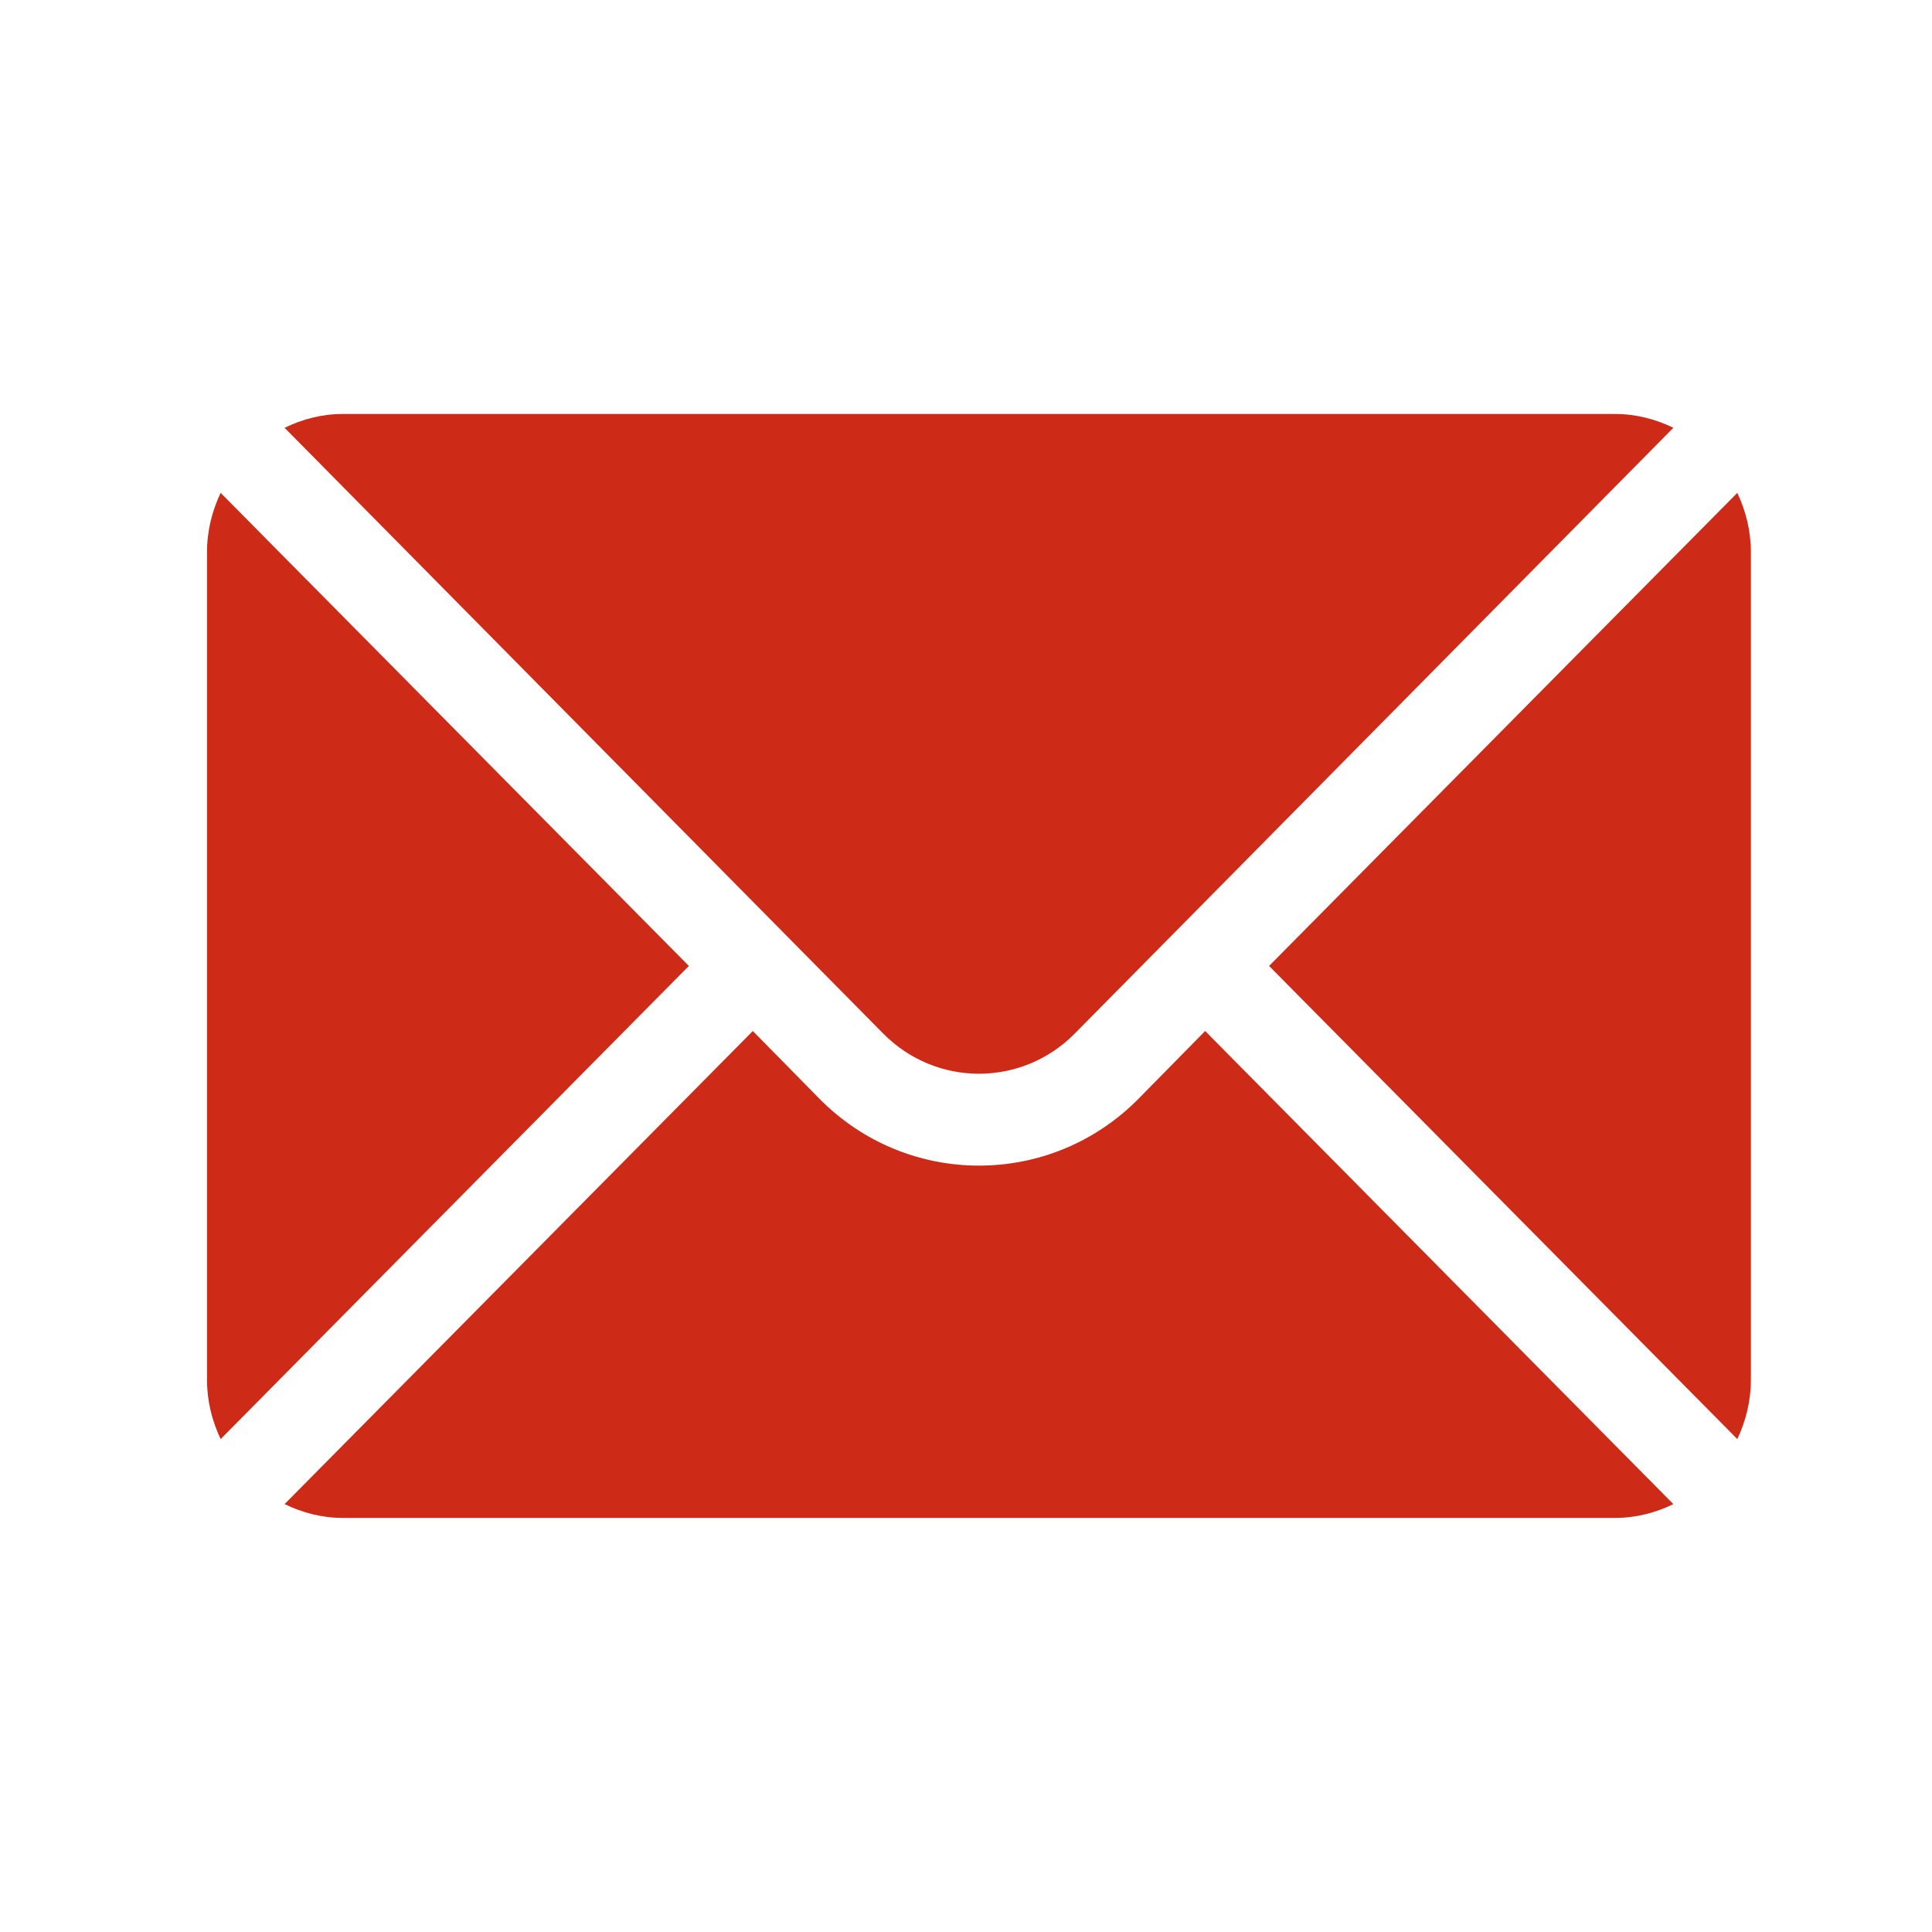
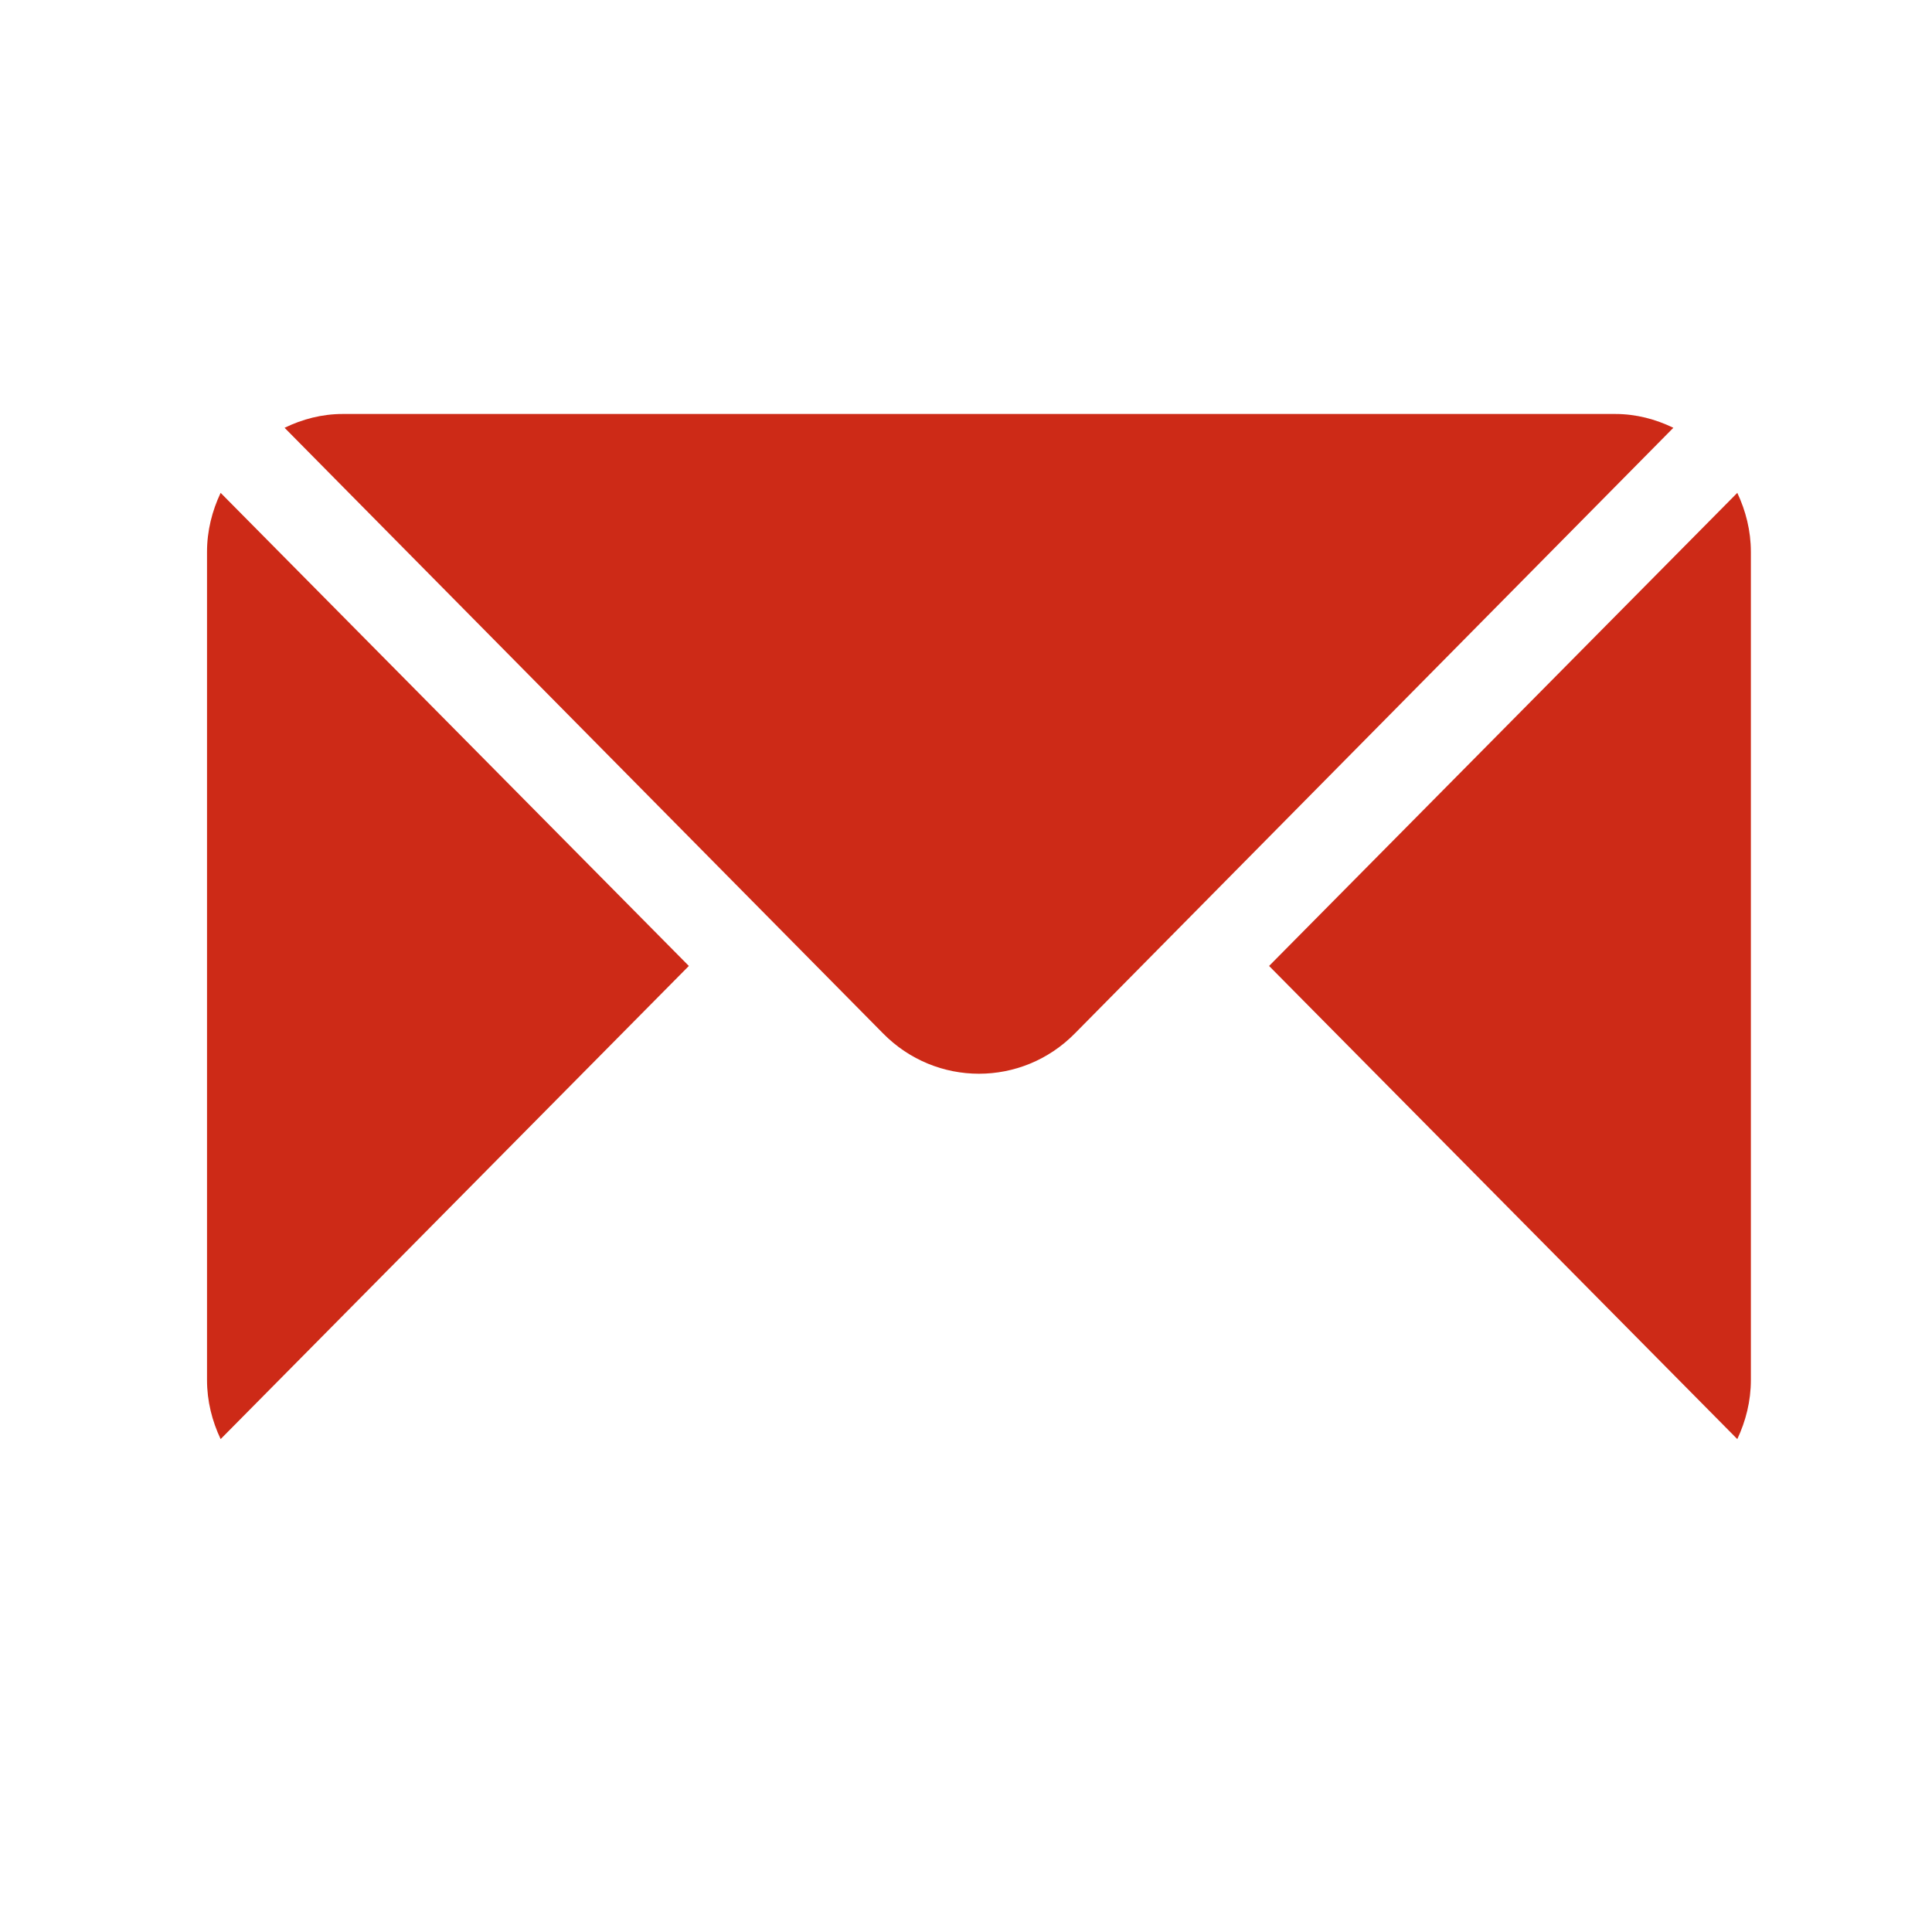
<svg xmlns="http://www.w3.org/2000/svg" width="40" height="40" viewBox="0 0 40 40" fill="none">
  <path d="M35.969 10.204L26.275 19.999L35.969 29.795C36.144 29.422 36.25 29.011 36.25 28.571V11.428C36.25 10.988 36.144 10.576 35.969 10.204ZM33.441 8.571H7.095C6.663 8.571 6.258 8.679 5.892 8.857L18.282 21.395C19.378 22.509 21.159 22.509 22.255 21.395L34.645 8.857C34.278 8.679 33.873 8.571 33.441 8.571ZM4.568 10.204C4.392 10.576 4.286 10.988 4.286 11.428V28.571C4.286 29.011 4.392 29.422 4.568 29.795L14.262 19.999L4.568 10.204Z" fill="#CD2A17" />
-   <path d="M24.951 21.346L23.579 22.741C21.754 24.597 18.783 24.597 16.958 22.741L15.586 21.346L5.892 31.141C6.258 31.319 6.663 31.427 7.096 31.427H33.441C33.874 31.427 34.279 31.319 34.645 31.141L24.951 21.346Z" fill="#CD2A17" />
</svg>